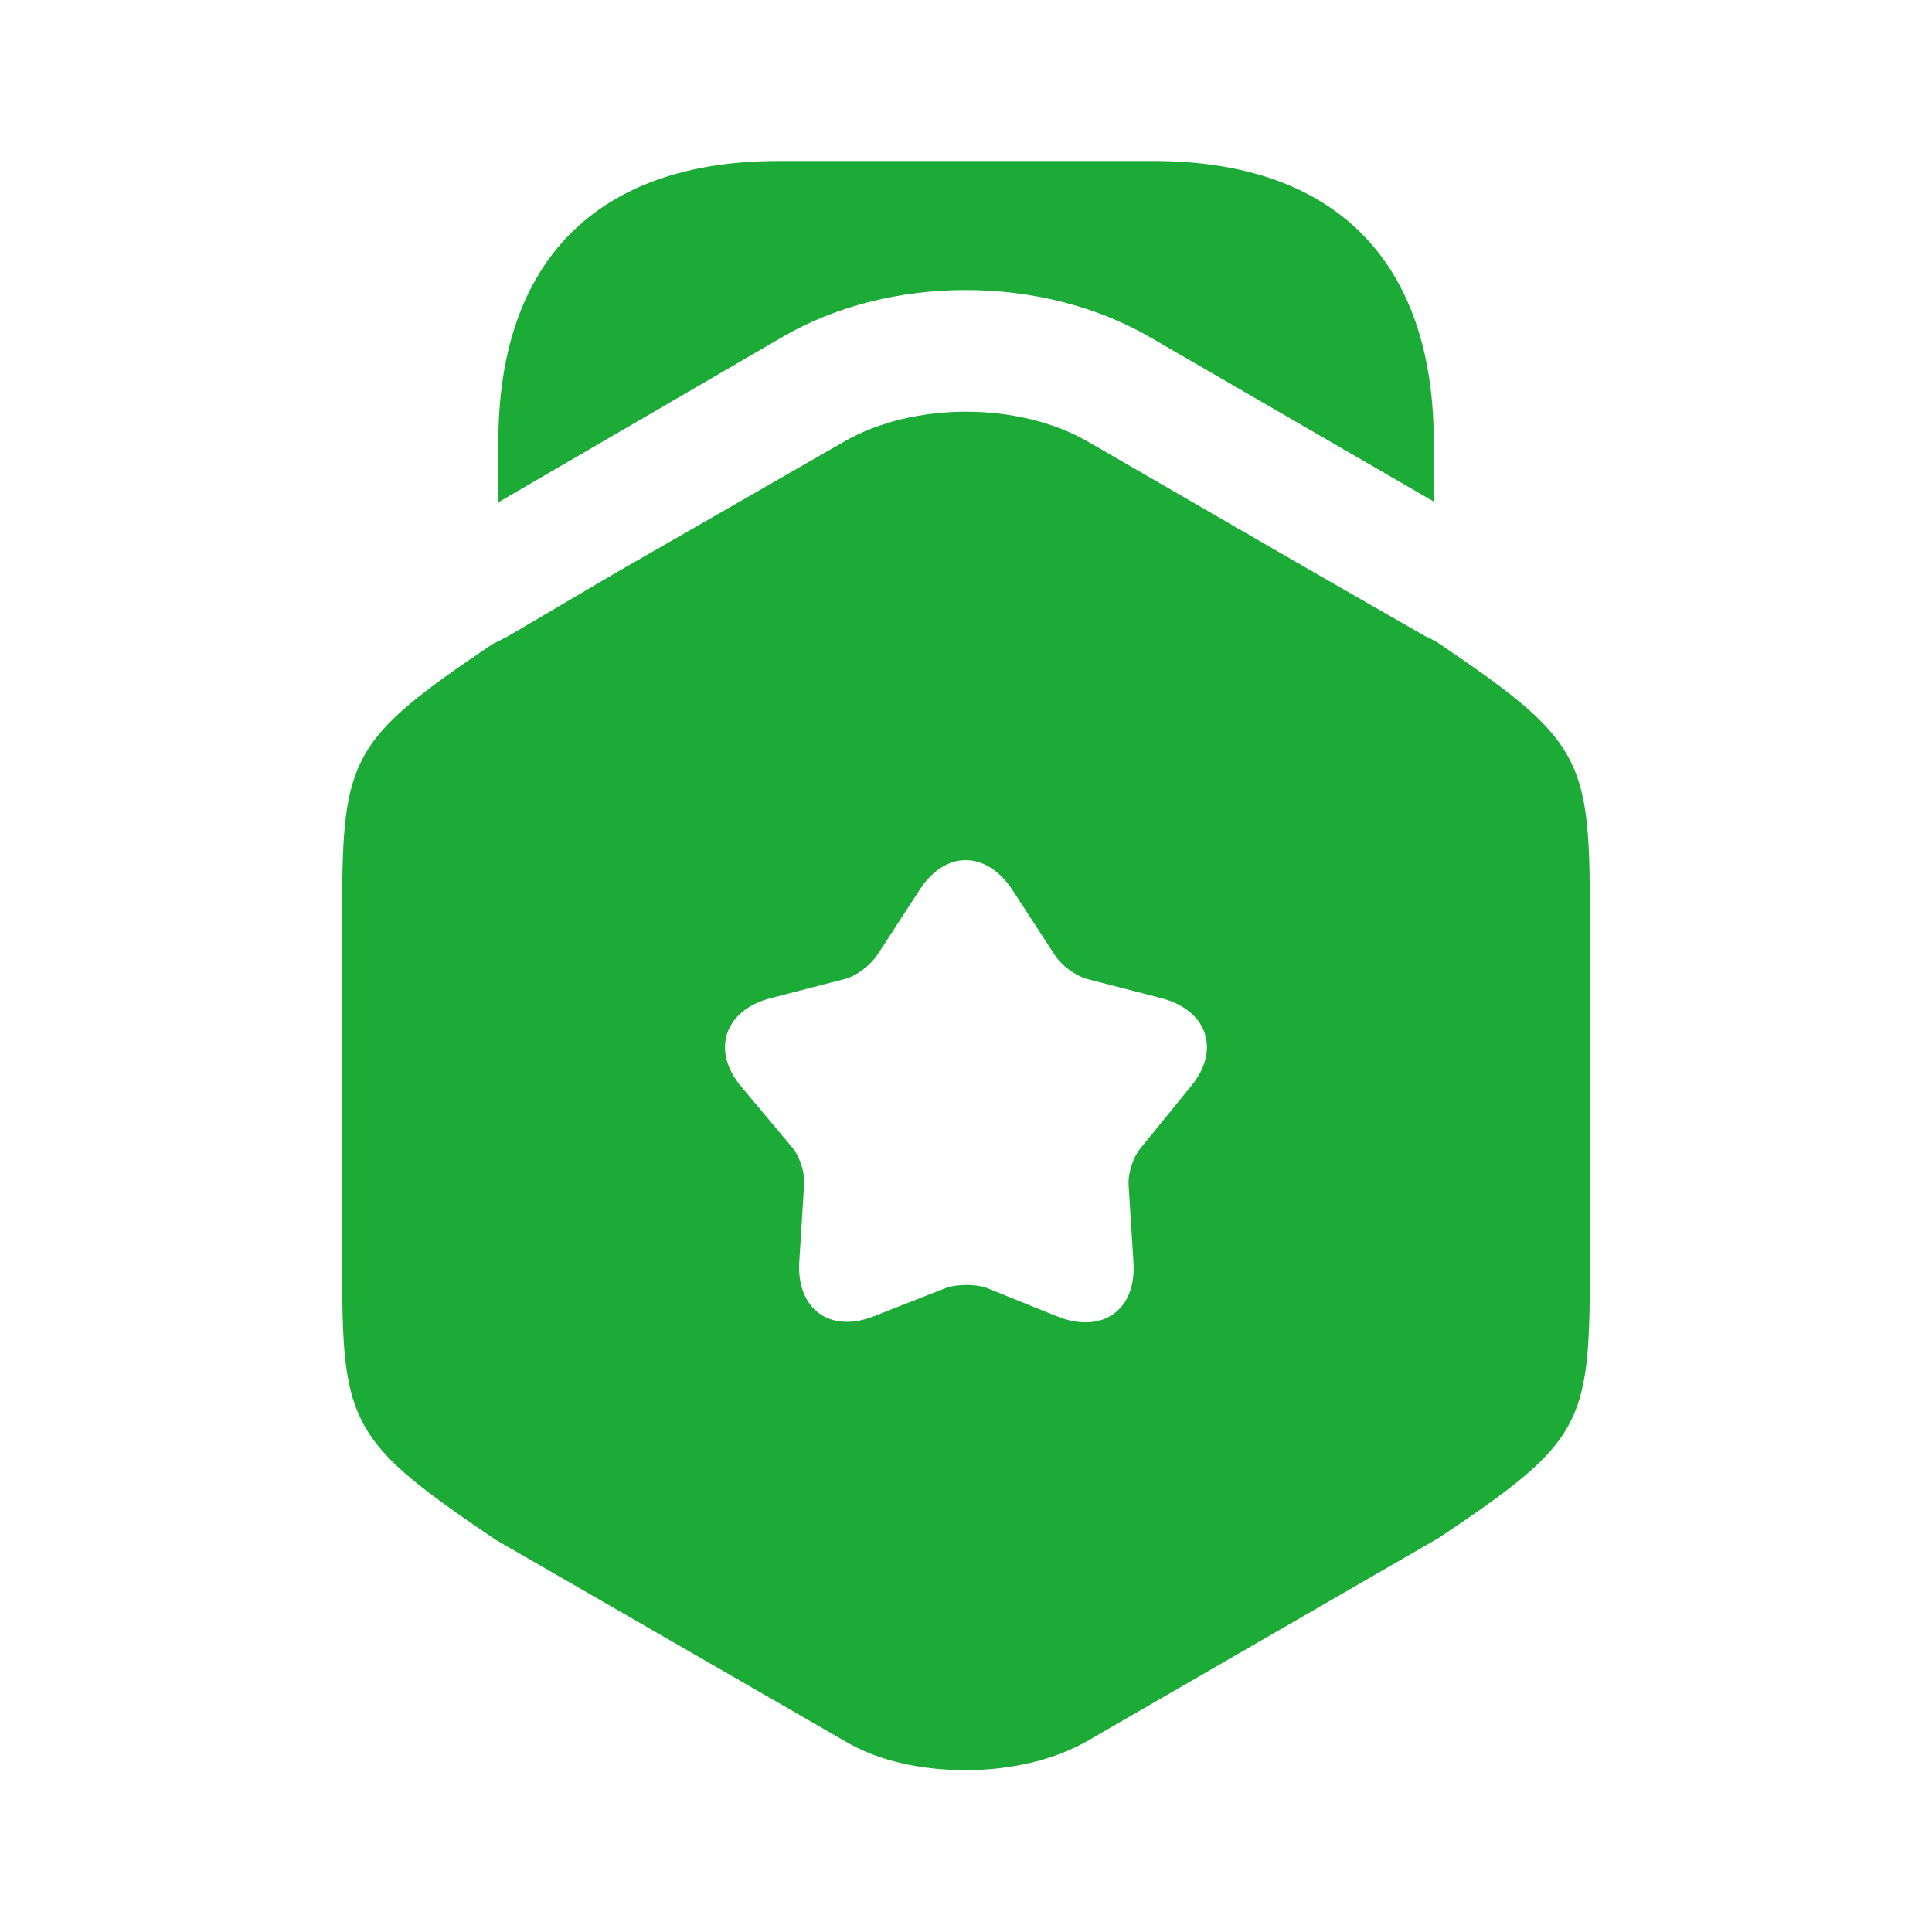
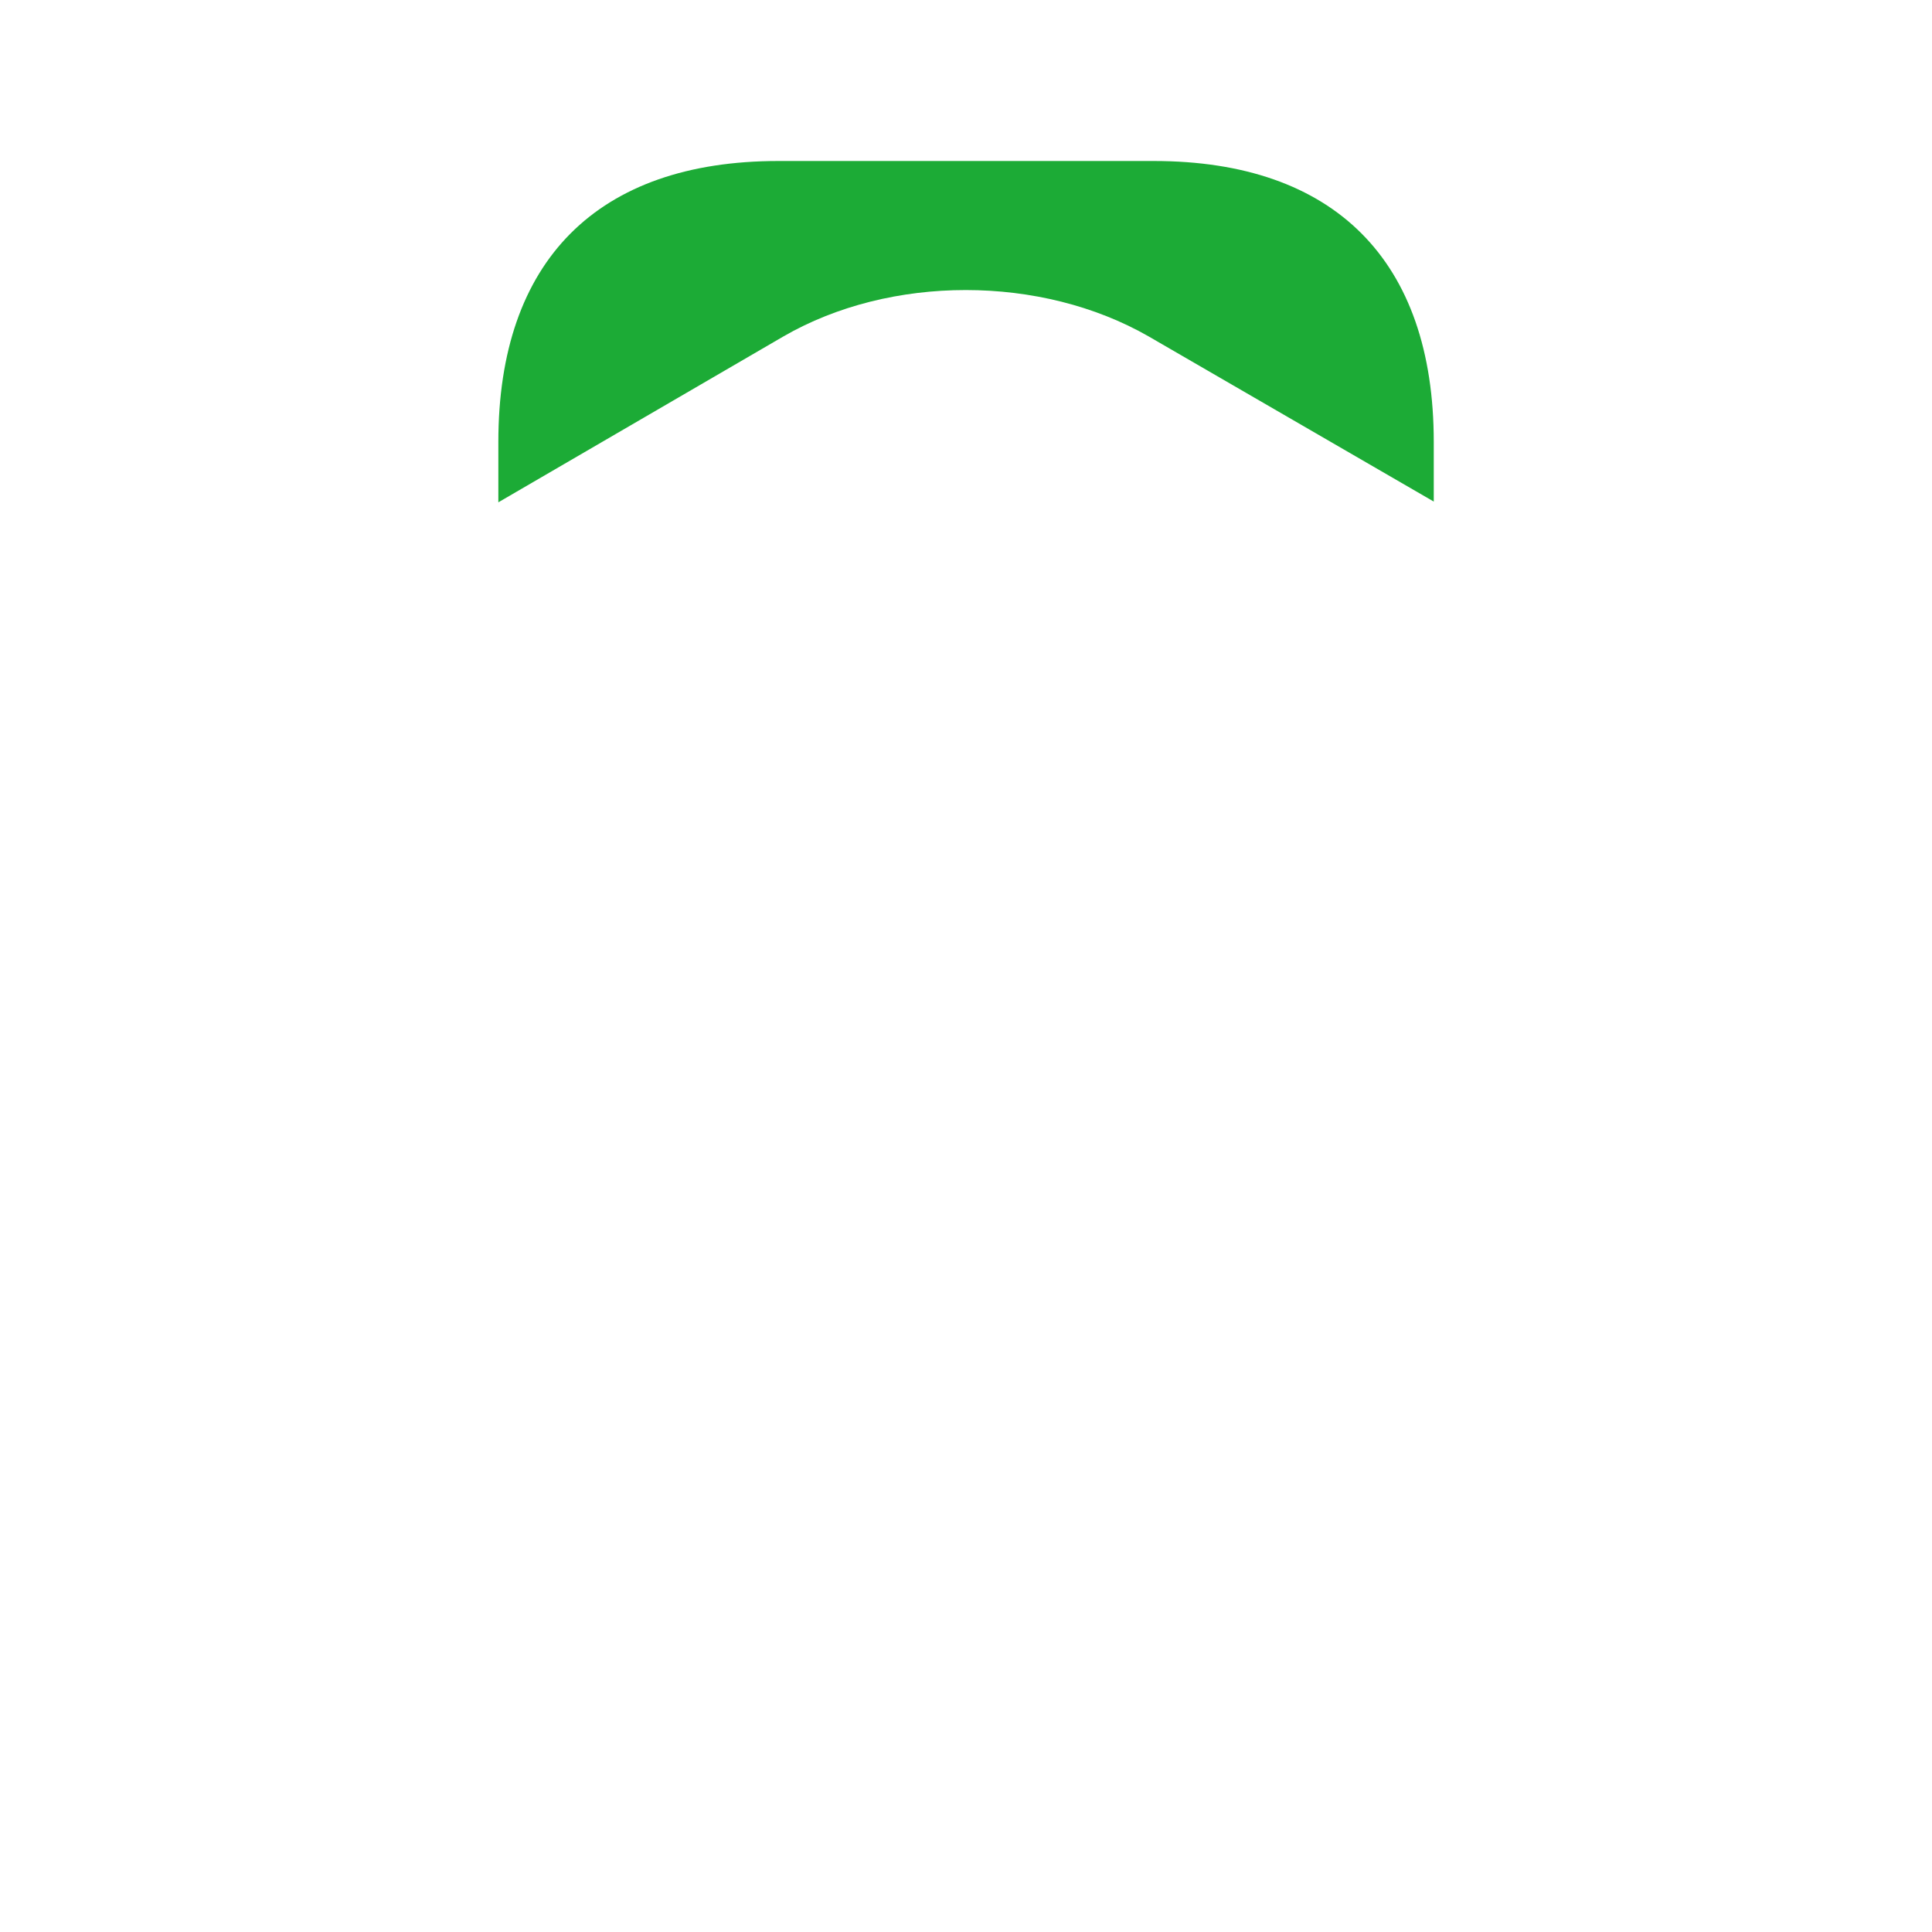
<svg xmlns="http://www.w3.org/2000/svg" width="18" height="18" viewBox="0 0 18 18" fill="none">
  <g clip-path="url(#clip0_489_18279)">
    <path d="M13.358 4.117V4.673L10.703 3.135C9.698 2.558 8.295 2.558 7.298 3.135L4.643 4.68V4.117C4.643 2.43 5.565 1.5 7.253 1.5H10.748C12.435 1.5 13.358 2.43 13.358 4.117Z" fill="#1CAB36" />
-     <path d="M13.38 5.977L13.275 5.925L12.255 5.34L10.14 4.117C9.495 3.742 8.505 3.742 7.86 4.117L5.745 5.332L4.725 5.932L4.59 6C3.277 6.885 3.188 7.05 3.188 8.467V11.857C3.188 13.275 3.277 13.44 4.62 14.347L7.86 16.215C8.182 16.41 8.588 16.492 9 16.492C9.405 16.492 9.818 16.402 10.14 16.215L13.41 14.325C14.73 13.44 14.812 13.282 14.812 11.857V8.467C14.812 7.05 14.723 6.885 13.38 5.977ZM11.092 10.125L10.635 10.687C10.56 10.77 10.508 10.927 10.515 11.04L10.56 11.76C10.59 12.202 10.275 12.427 9.863 12.27L9.195 12C9.09 11.962 8.918 11.962 8.812 12L8.145 12.262C7.732 12.427 7.418 12.195 7.447 11.752L7.492 11.032C7.5 10.92 7.447 10.762 7.372 10.68L6.907 10.125C6.622 9.787 6.75 9.412 7.178 9.3L7.875 9.12C7.987 9.09 8.115 8.985 8.175 8.895L8.565 8.295C8.805 7.92 9.188 7.92 9.435 8.295L9.825 8.895C9.885 8.992 10.02 9.09 10.125 9.12L10.822 9.3C11.25 9.412 11.377 9.787 11.092 10.125Z" fill="#1CAB36" />
  </g>
  <defs>
    <clipPath id="clip0_489_18279">
      <rect width="18" height="18" fill="white" />
    </clipPath>
  </defs>
</svg>